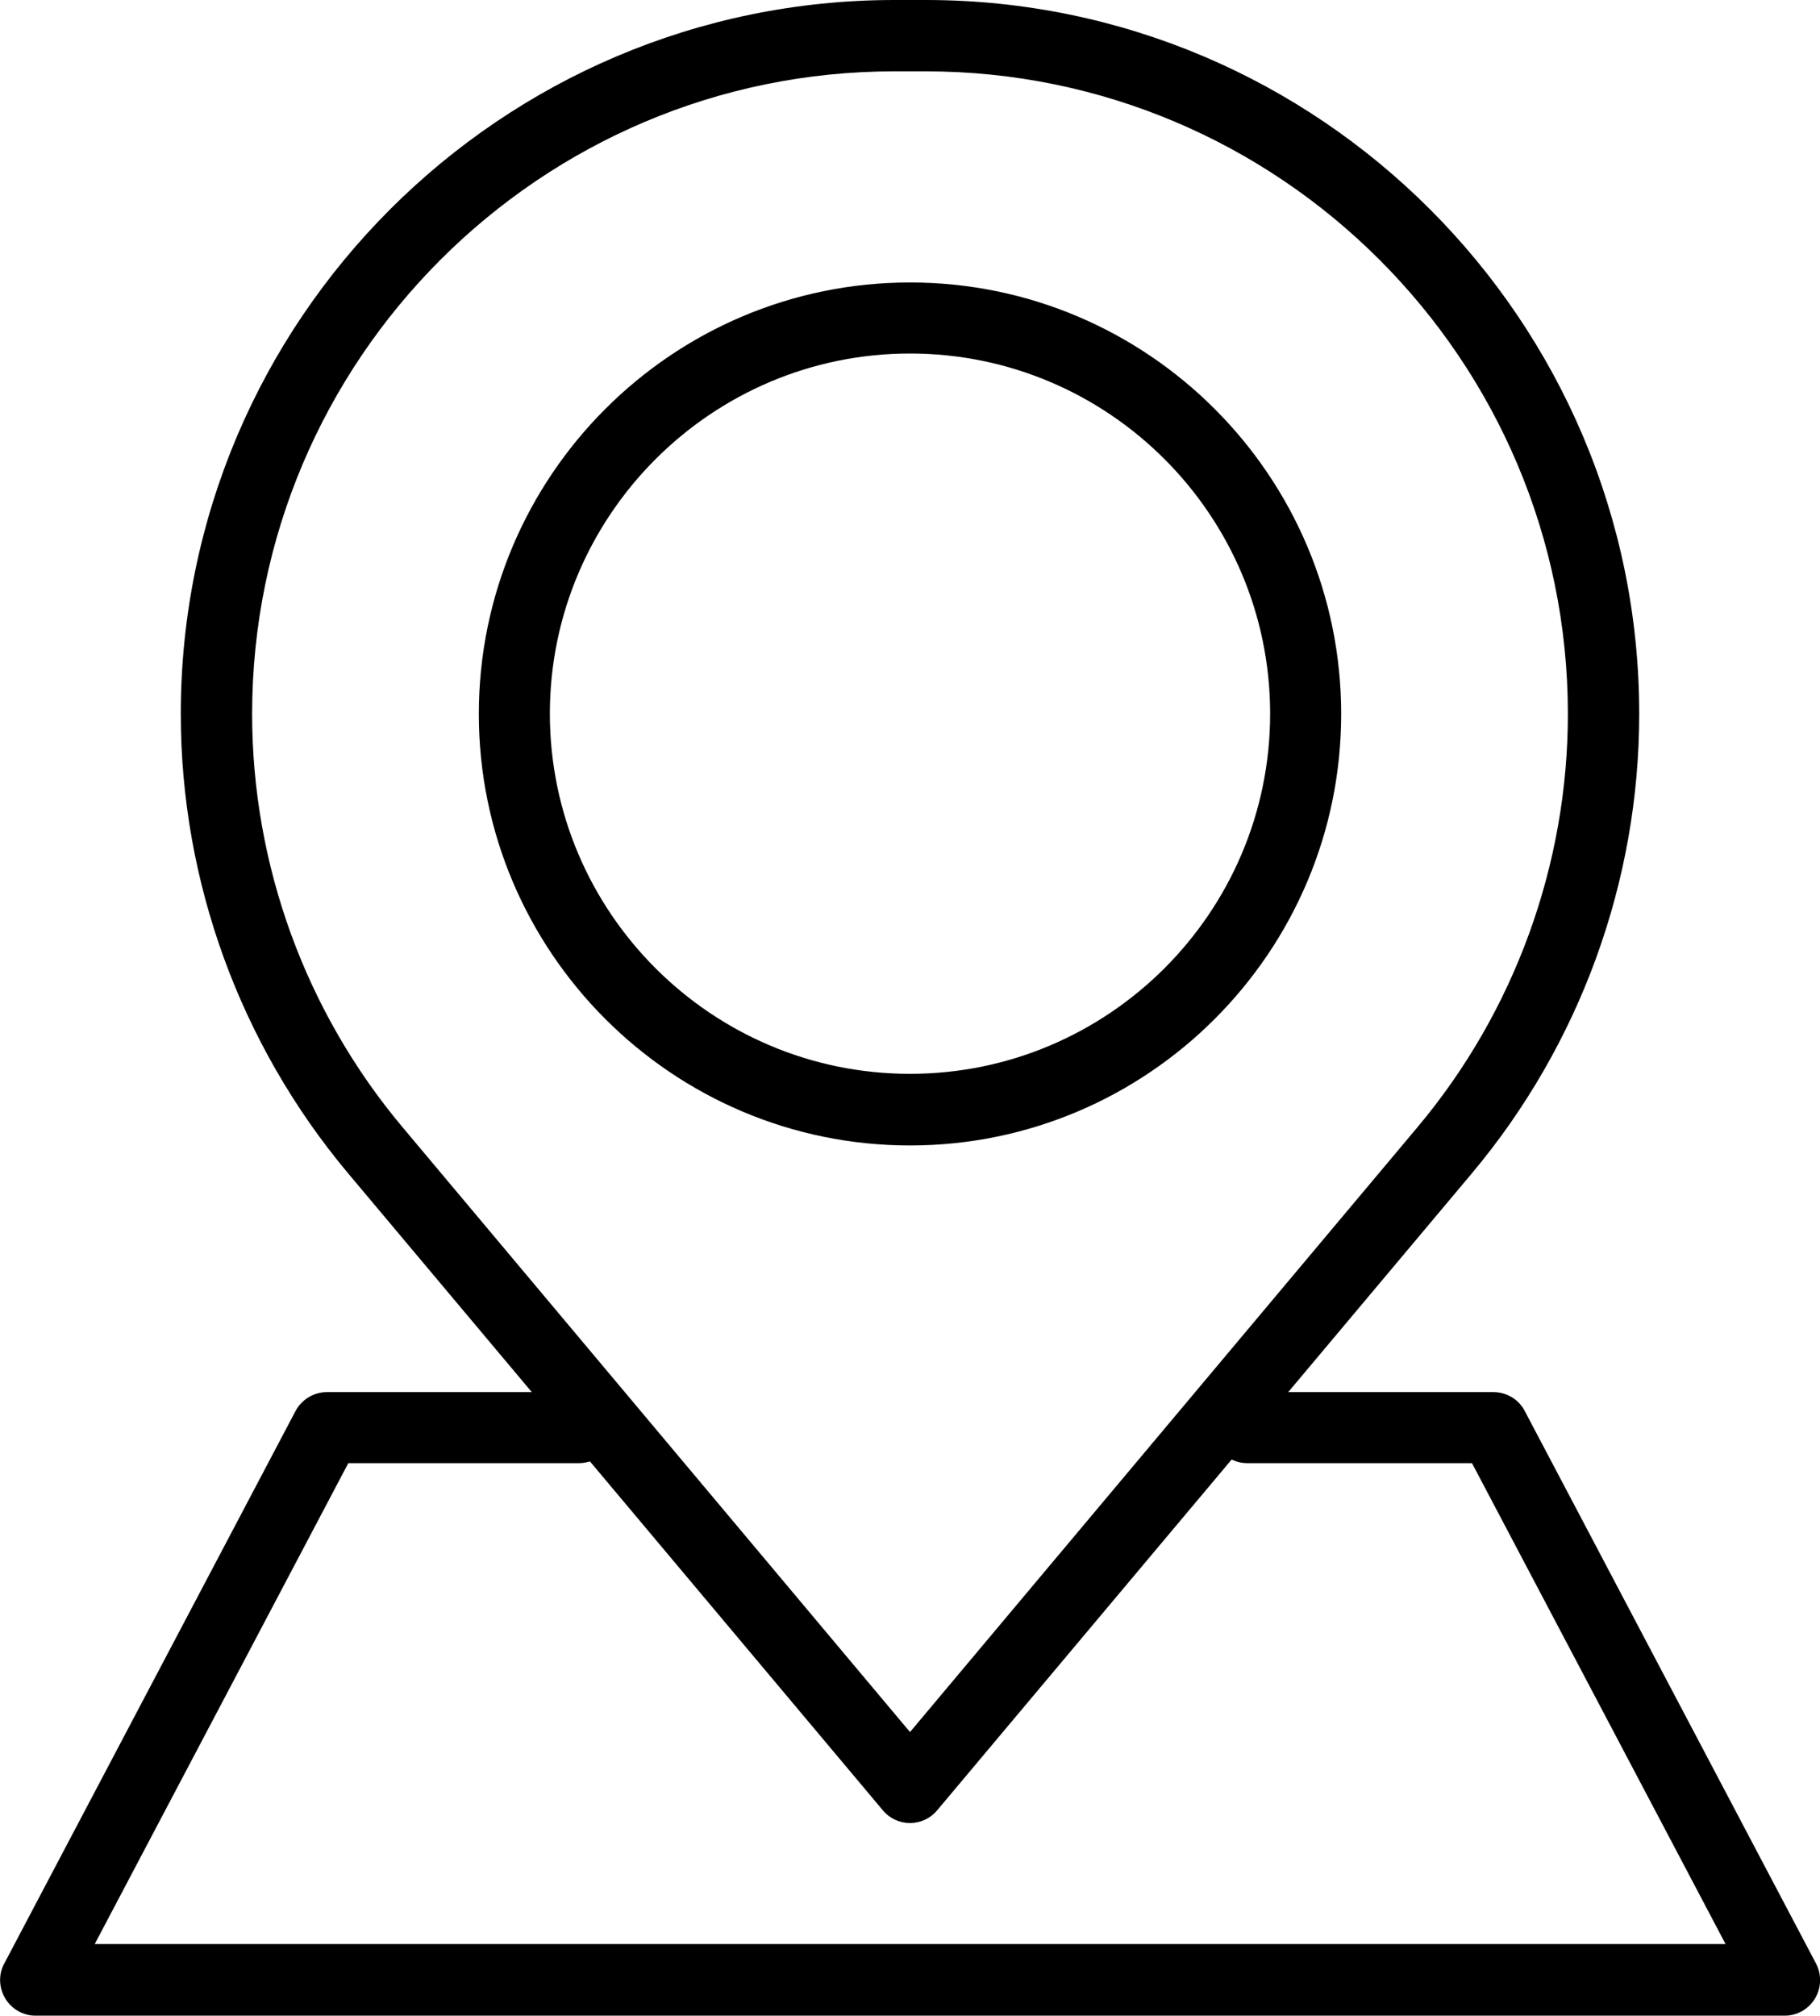
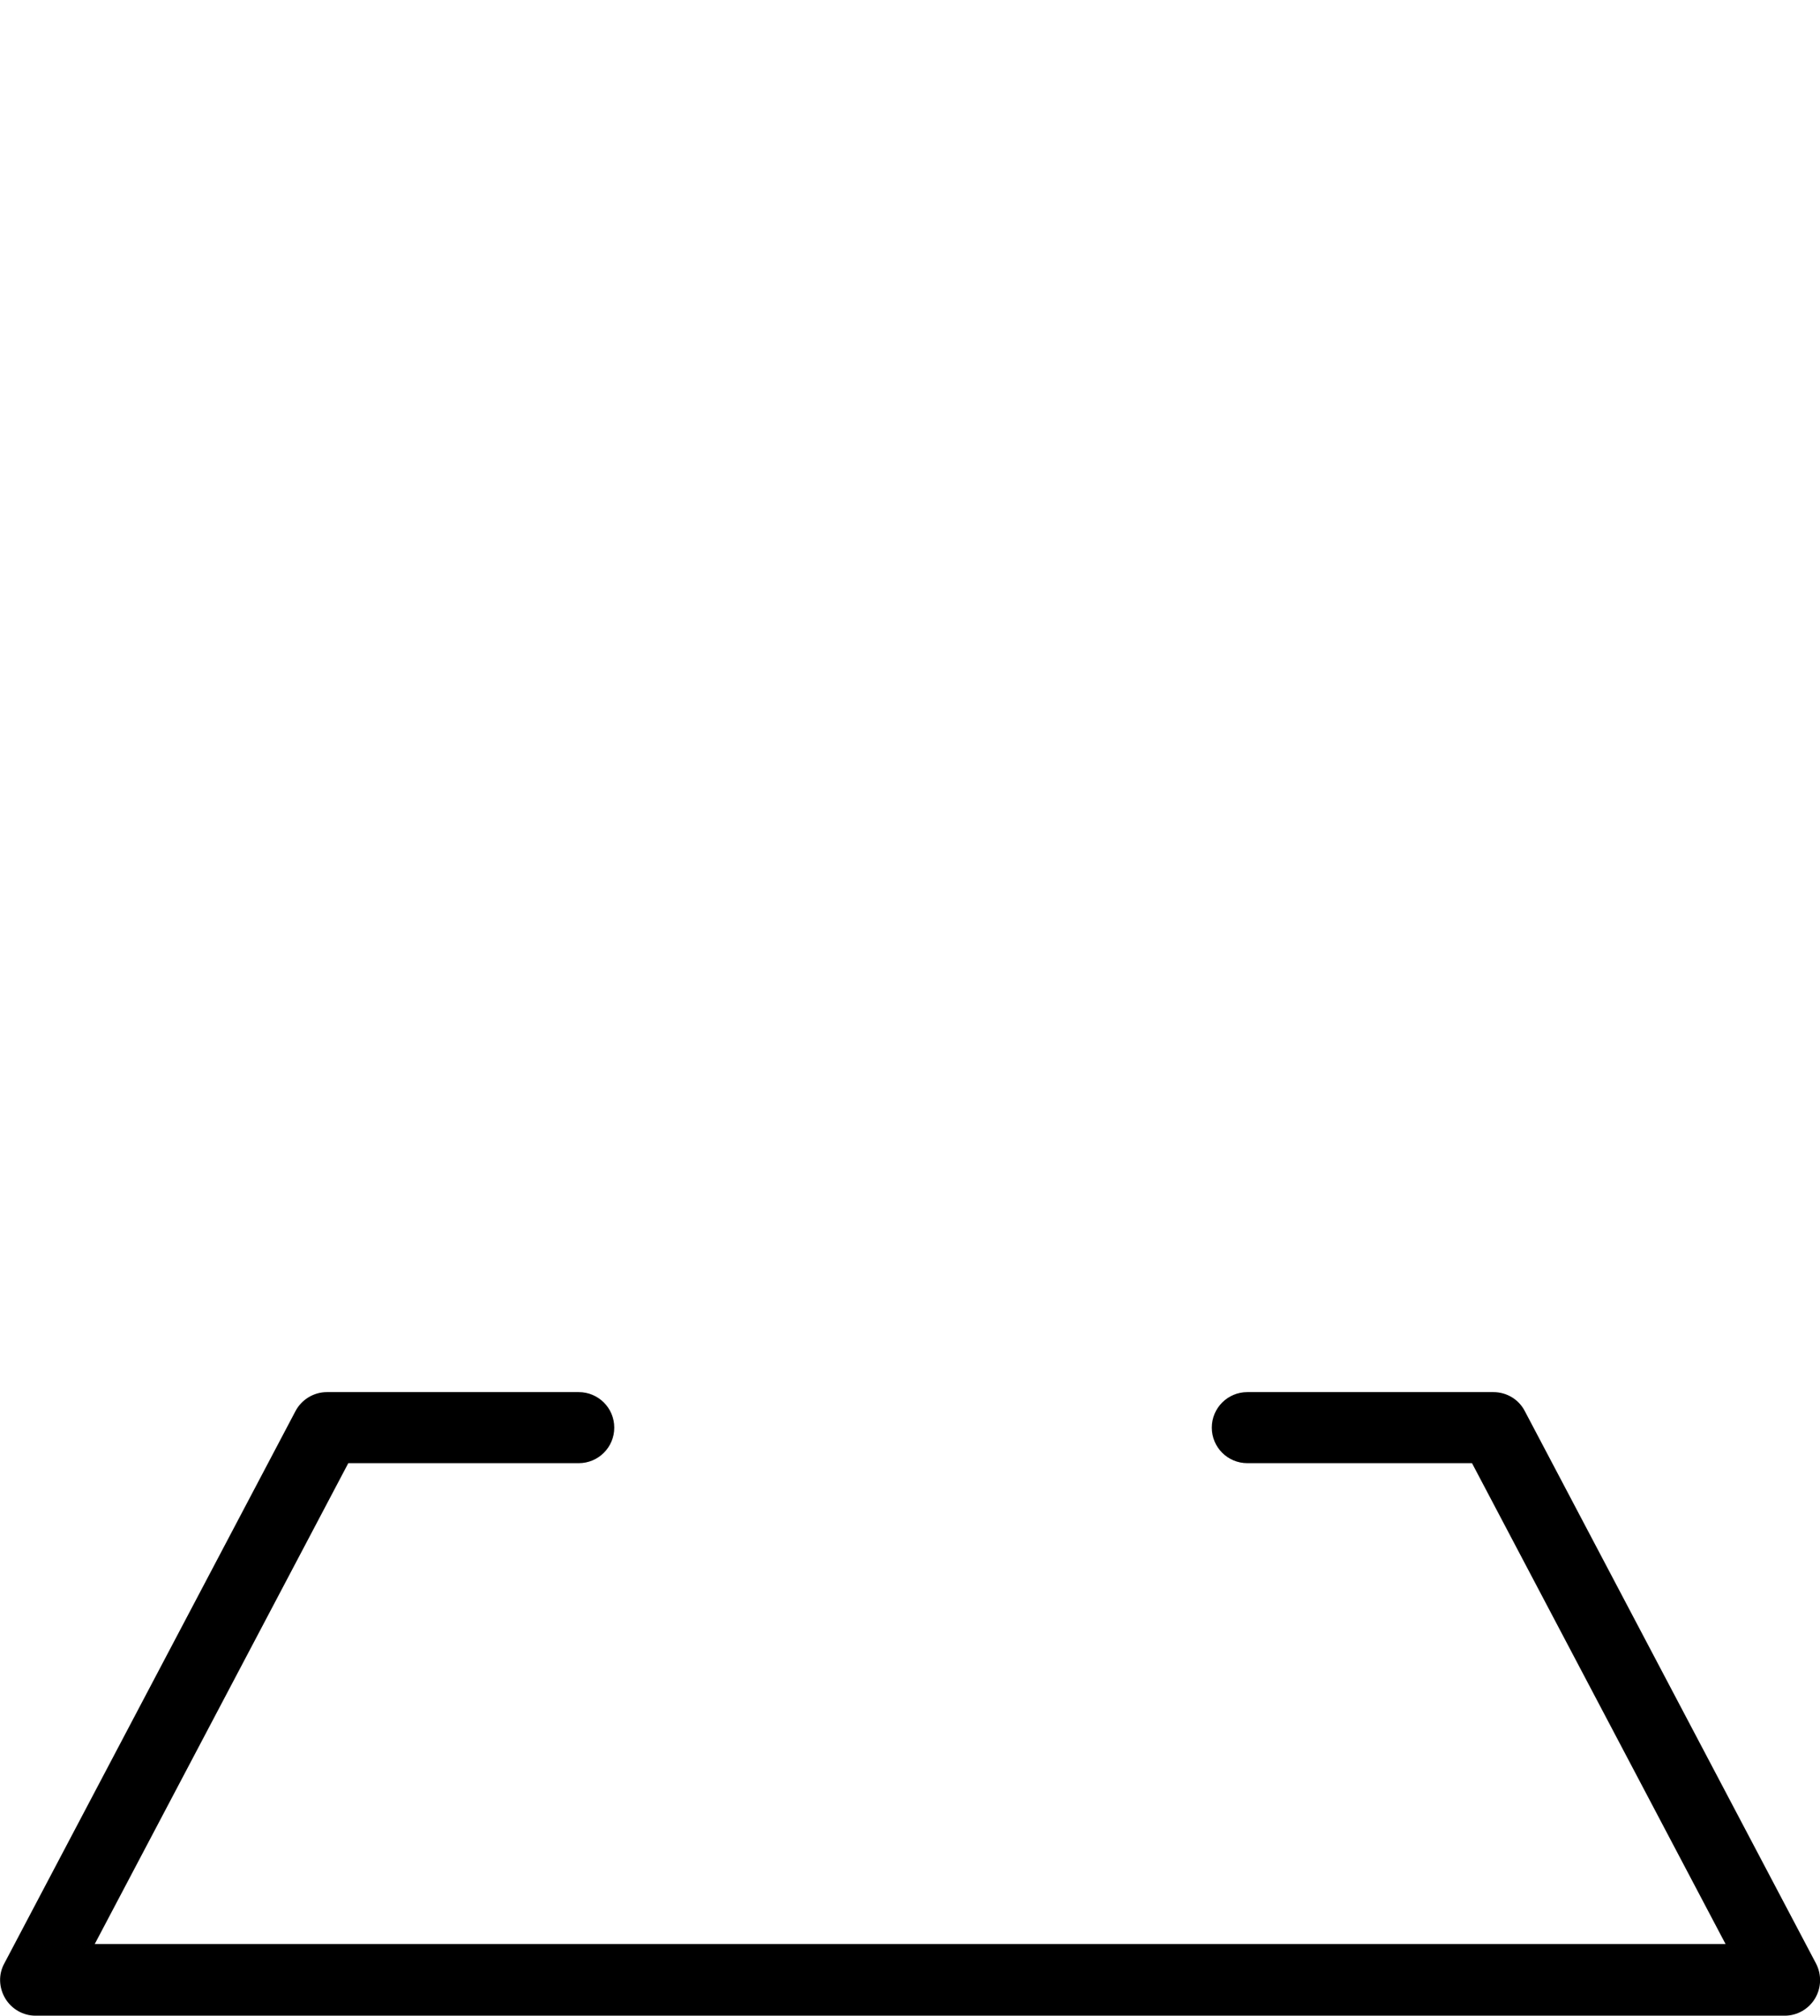
<svg xmlns="http://www.w3.org/2000/svg" id="Layer_1" data-name="Layer 1" viewBox="0 0 63.02 69.79">
  <defs>
    <style>
      .cls-1 {
        stroke-width: 0px;
      }
    </style>
  </defs>
  <g>
-     <path class="cls-1" d="M31.51,63.12c-.36,0-.71-.16-.94-.44l-18.52-22.06c-3.73-4.45-5.79-10.09-5.79-15.9C6.26,11.09,17.35,0,30.97,0h1.09c13.62,0,24.7,11.09,24.7,24.72,0,5.81-2.06,11.45-5.79,15.9l-18.52,22.06c-.23.28-.58.44-.94.44ZM30.97,2.47c-12.26,0-22.24,9.98-22.24,22.25,0,5.23,1.85,10.31,5.21,14.31l17.57,20.94,17.57-20.94h0c3.36-4,5.21-9.09,5.21-14.31,0-12.27-9.98-22.25-22.24-22.25h-1.09Z" />
-     <path class="cls-1" d="M31.51,39.66c-8.23,0-14.93-6.7-14.93-14.94s6.7-14.94,14.93-14.94,14.93,6.7,14.93,14.94-6.7,14.94-14.93,14.94ZM31.51,12.24c-6.87,0-12.47,5.6-12.47,12.47s5.59,12.47,12.47,12.47,12.47-5.6,12.47-12.47-5.59-12.47-12.47-12.47Z" />
-   </g>
+     </g>
  <path class="cls-1" d="M61.79,69.79H1.23c-.43,0-.83-.23-1.05-.6-.22-.37-.24-.83-.03-1.21l10.08-19.12c.21-.4.63-.66,1.09-.66h8.72c.68,0,1.23.55,1.23,1.23s-.55,1.23-1.23,1.23h-7.98l-8.78,16.65h56.47l-8.78-16.65h-7.78c-.68,0-1.23-.55-1.23-1.23s.55-1.23,1.23-1.23h8.52c.46,0,.88.25,1.09.66l10.08,19.12c.2.38.19.84-.03,1.21s-.62.6-1.05.6Z" />
</svg>